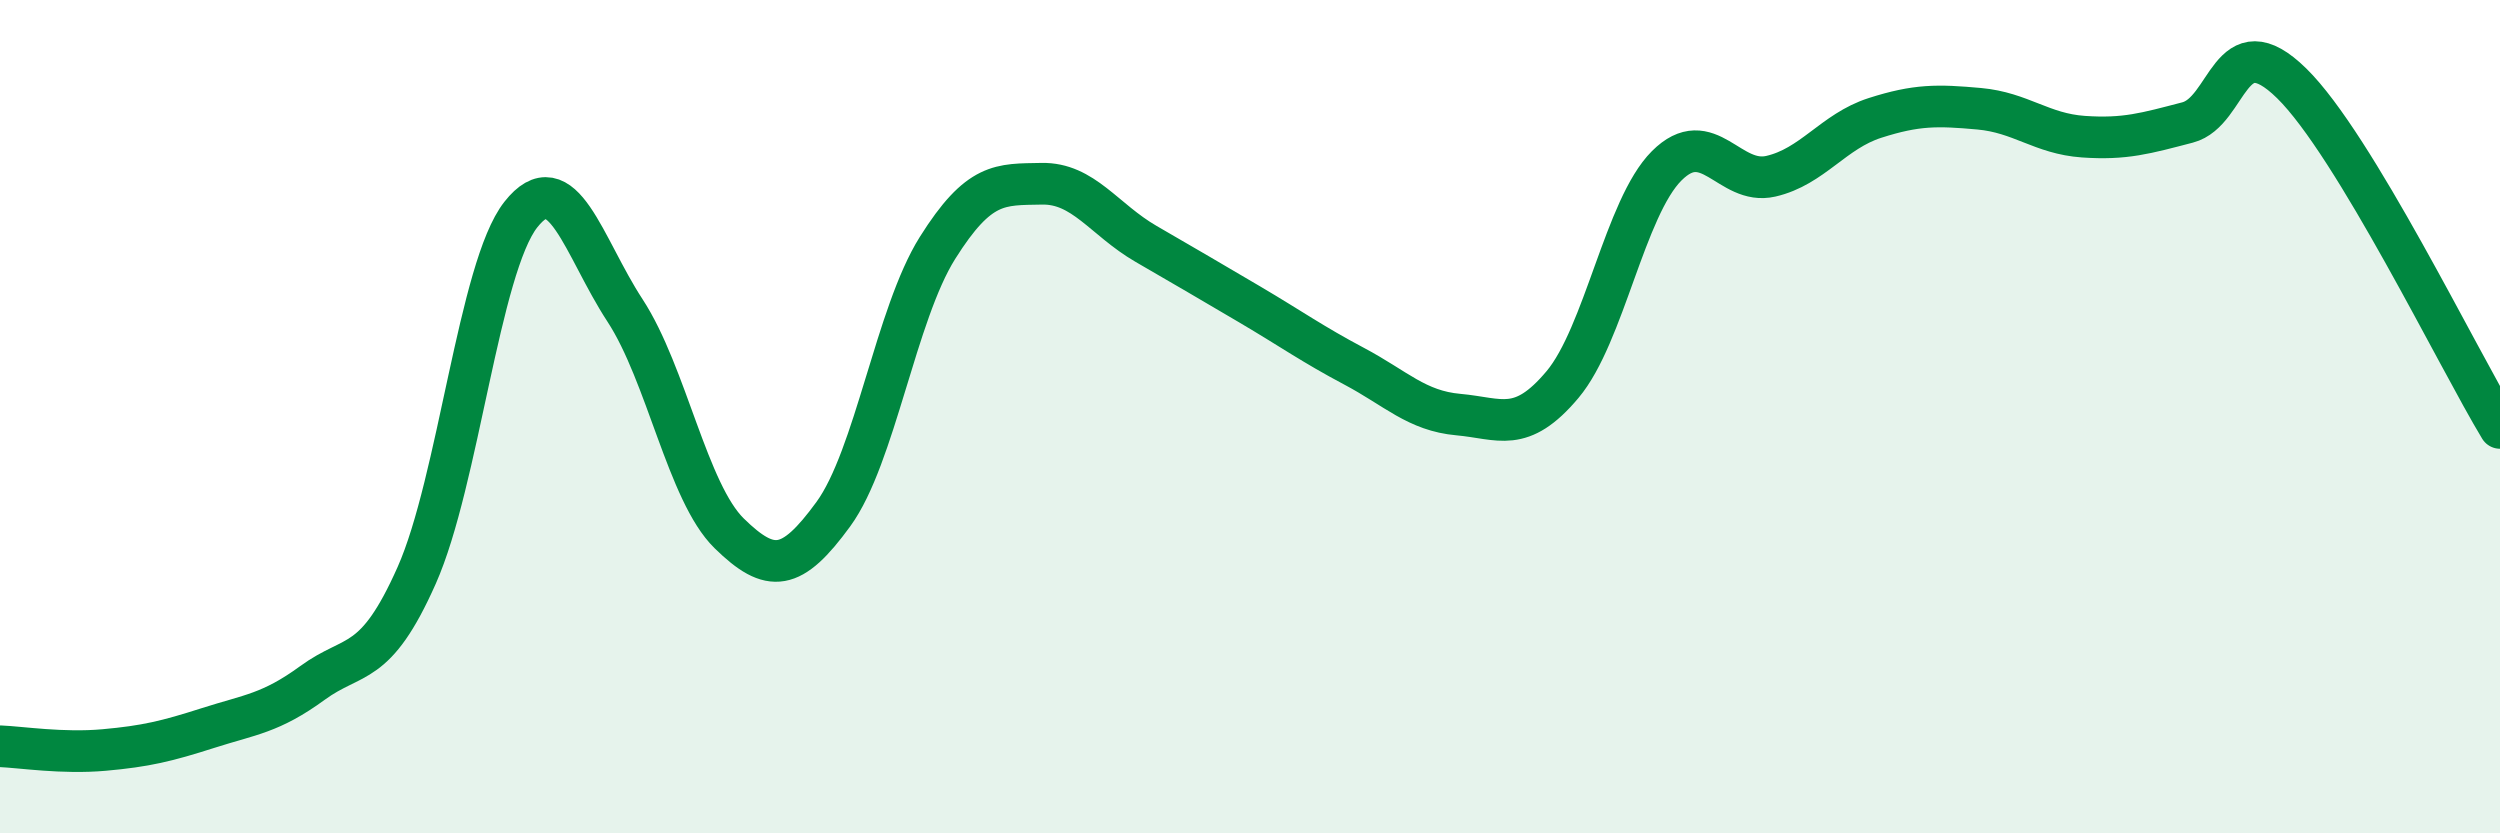
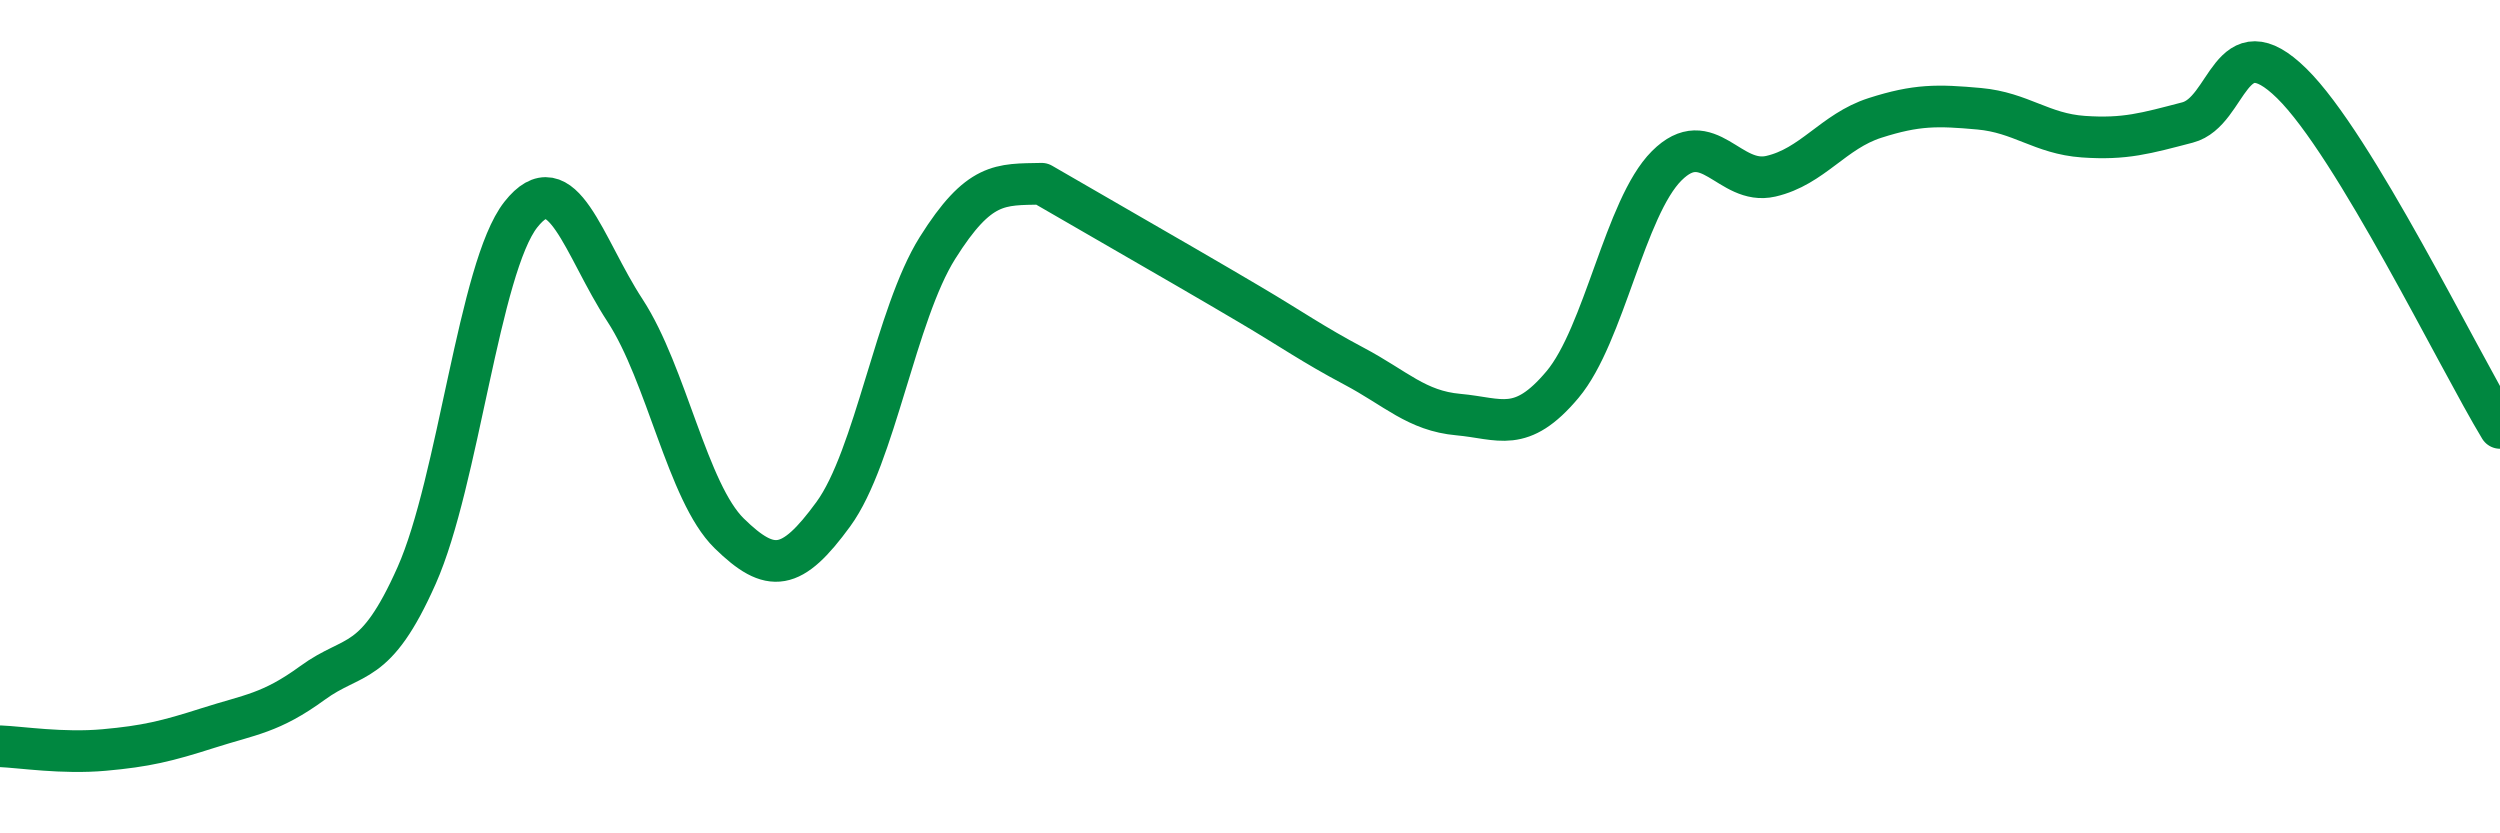
<svg xmlns="http://www.w3.org/2000/svg" width="60" height="20" viewBox="0 0 60 20">
-   <path d="M 0,17.91 C 0.5,17.93 1.5,18.09 2.5,18 C 3.5,17.91 4,17.79 5,17.47 C 6,17.15 6.5,17.12 7.5,16.39 C 8.5,15.66 9,16.06 10,13.81 C 11,11.56 11.5,6.42 12.5,5.15 C 13.5,3.88 14,5.92 15,7.45 C 16,8.98 16.5,11.82 17.5,12.8 C 18.5,13.78 19,13.71 20,12.34 C 21,10.97 21.5,7.54 22.5,5.95 C 23.5,4.36 24,4.43 25,4.41 C 26,4.39 26.5,5.27 27.5,5.85 C 28.5,6.43 29,6.72 30,7.31 C 31,7.9 31.5,8.26 32.5,8.79 C 33.5,9.32 34,9.86 35,9.95 C 36,10.04 36.5,10.42 37.5,9.23 C 38.5,8.04 39,4.98 40,3.98 C 41,2.98 41.5,4.46 42.5,4.23 C 43.5,4 44,3.15 45,2.83 C 46,2.51 46.5,2.52 47.5,2.61 C 48.5,2.7 49,3.21 50,3.28 C 51,3.35 51.5,3.2 52.5,2.94 C 53.5,2.68 53.5,0.53 55,2 C 56.5,3.47 59,8.62 60,10.27L60 20L0 20Z" fill="#008740" opacity="0.1" stroke-linecap="round" stroke-linejoin="round" />
-   <path d="M 0,17.91 C 0.5,17.93 1.5,18.09 2.5,18 C 3.5,17.91 4,17.79 5,17.47 C 6,17.15 6.5,17.12 7.5,16.39 C 8.5,15.66 9,16.06 10,13.81 C 11,11.56 11.5,6.42 12.5,5.15 C 13.5,3.88 14,5.92 15,7.45 C 16,8.98 16.5,11.82 17.5,12.8 C 18.5,13.78 19,13.71 20,12.34 C 21,10.97 21.5,7.54 22.5,5.95 C 23.5,4.36 24,4.43 25,4.41 C 26,4.39 26.5,5.27 27.5,5.85 C 28.5,6.43 29,6.72 30,7.31 C 31,7.9 31.5,8.26 32.5,8.79 C 33.5,9.32 34,9.86 35,9.95 C 36,10.04 36.5,10.42 37.5,9.23 C 38.5,8.04 39,4.98 40,3.98 C 41,2.98 41.5,4.46 42.5,4.23 C 43.5,4 44,3.15 45,2.83 C 46,2.51 46.5,2.52 47.5,2.61 C 48.5,2.7 49,3.21 50,3.28 C 51,3.35 51.5,3.2 52.5,2.94 C 53.5,2.68 53.5,0.53 55,2 C 56.5,3.47 59,8.62 60,10.27" stroke="#008740" stroke-width="1" fill="none" stroke-linecap="round" stroke-linejoin="round" />
+   <path d="M 0,17.91 C 0.5,17.93 1.5,18.09 2.5,18 C 3.5,17.91 4,17.79 5,17.47 C 6,17.15 6.5,17.12 7.5,16.39 C 8.5,15.66 9,16.06 10,13.81 C 11,11.56 11.5,6.42 12.5,5.15 C 13.5,3.88 14,5.92 15,7.45 C 16,8.98 16.5,11.82 17.5,12.8 C 18.5,13.78 19,13.71 20,12.34 C 21,10.97 21.5,7.54 22.5,5.95 C 23.5,4.36 24,4.43 25,4.41 C 28.5,6.43 29,6.72 30,7.31 C 31,7.9 31.5,8.26 32.5,8.79 C 33.5,9.32 34,9.86 35,9.95 C 36,10.04 36.5,10.42 37.5,9.23 C 38.5,8.04 39,4.98 40,3.98 C 41,2.98 41.5,4.46 42.5,4.23 C 43.5,4 44,3.15 45,2.83 C 46,2.51 46.5,2.52 47.5,2.61 C 48.5,2.7 49,3.21 50,3.28 C 51,3.35 51.5,3.2 52.5,2.94 C 53.5,2.68 53.5,0.53 55,2 C 56.5,3.47 59,8.62 60,10.27" stroke="#008740" stroke-width="1" fill="none" stroke-linecap="round" stroke-linejoin="round" />
</svg>